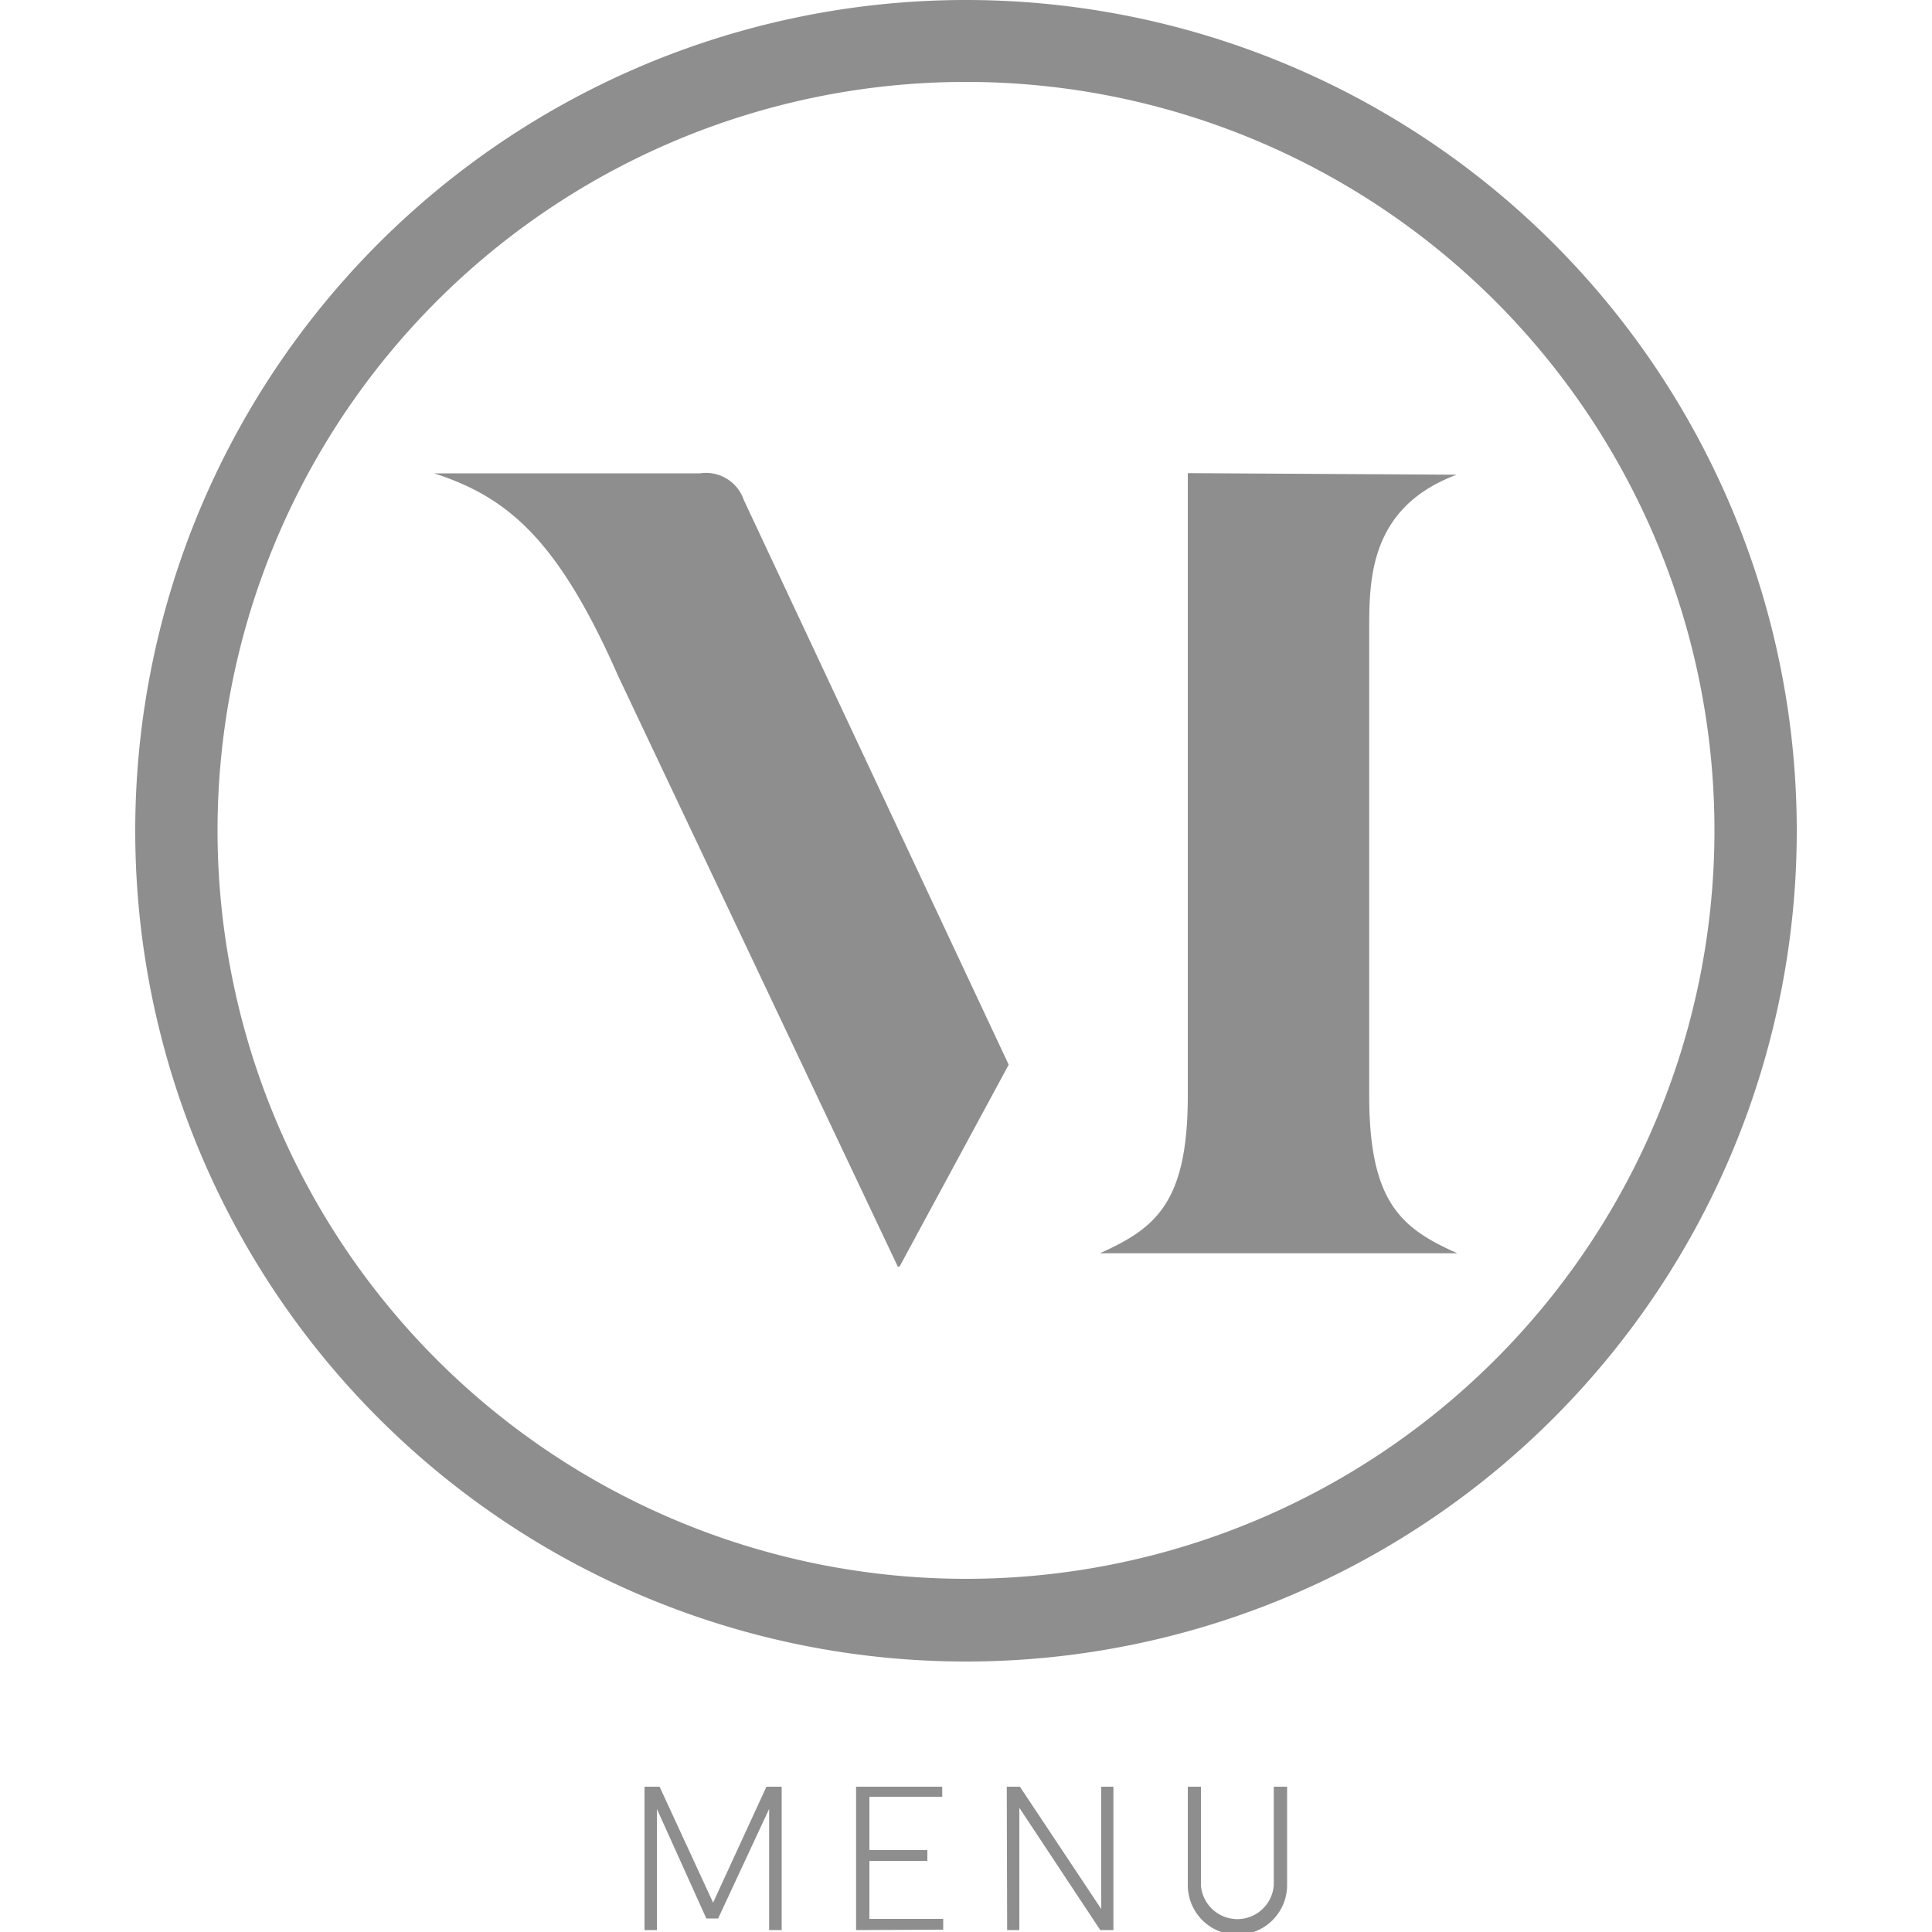
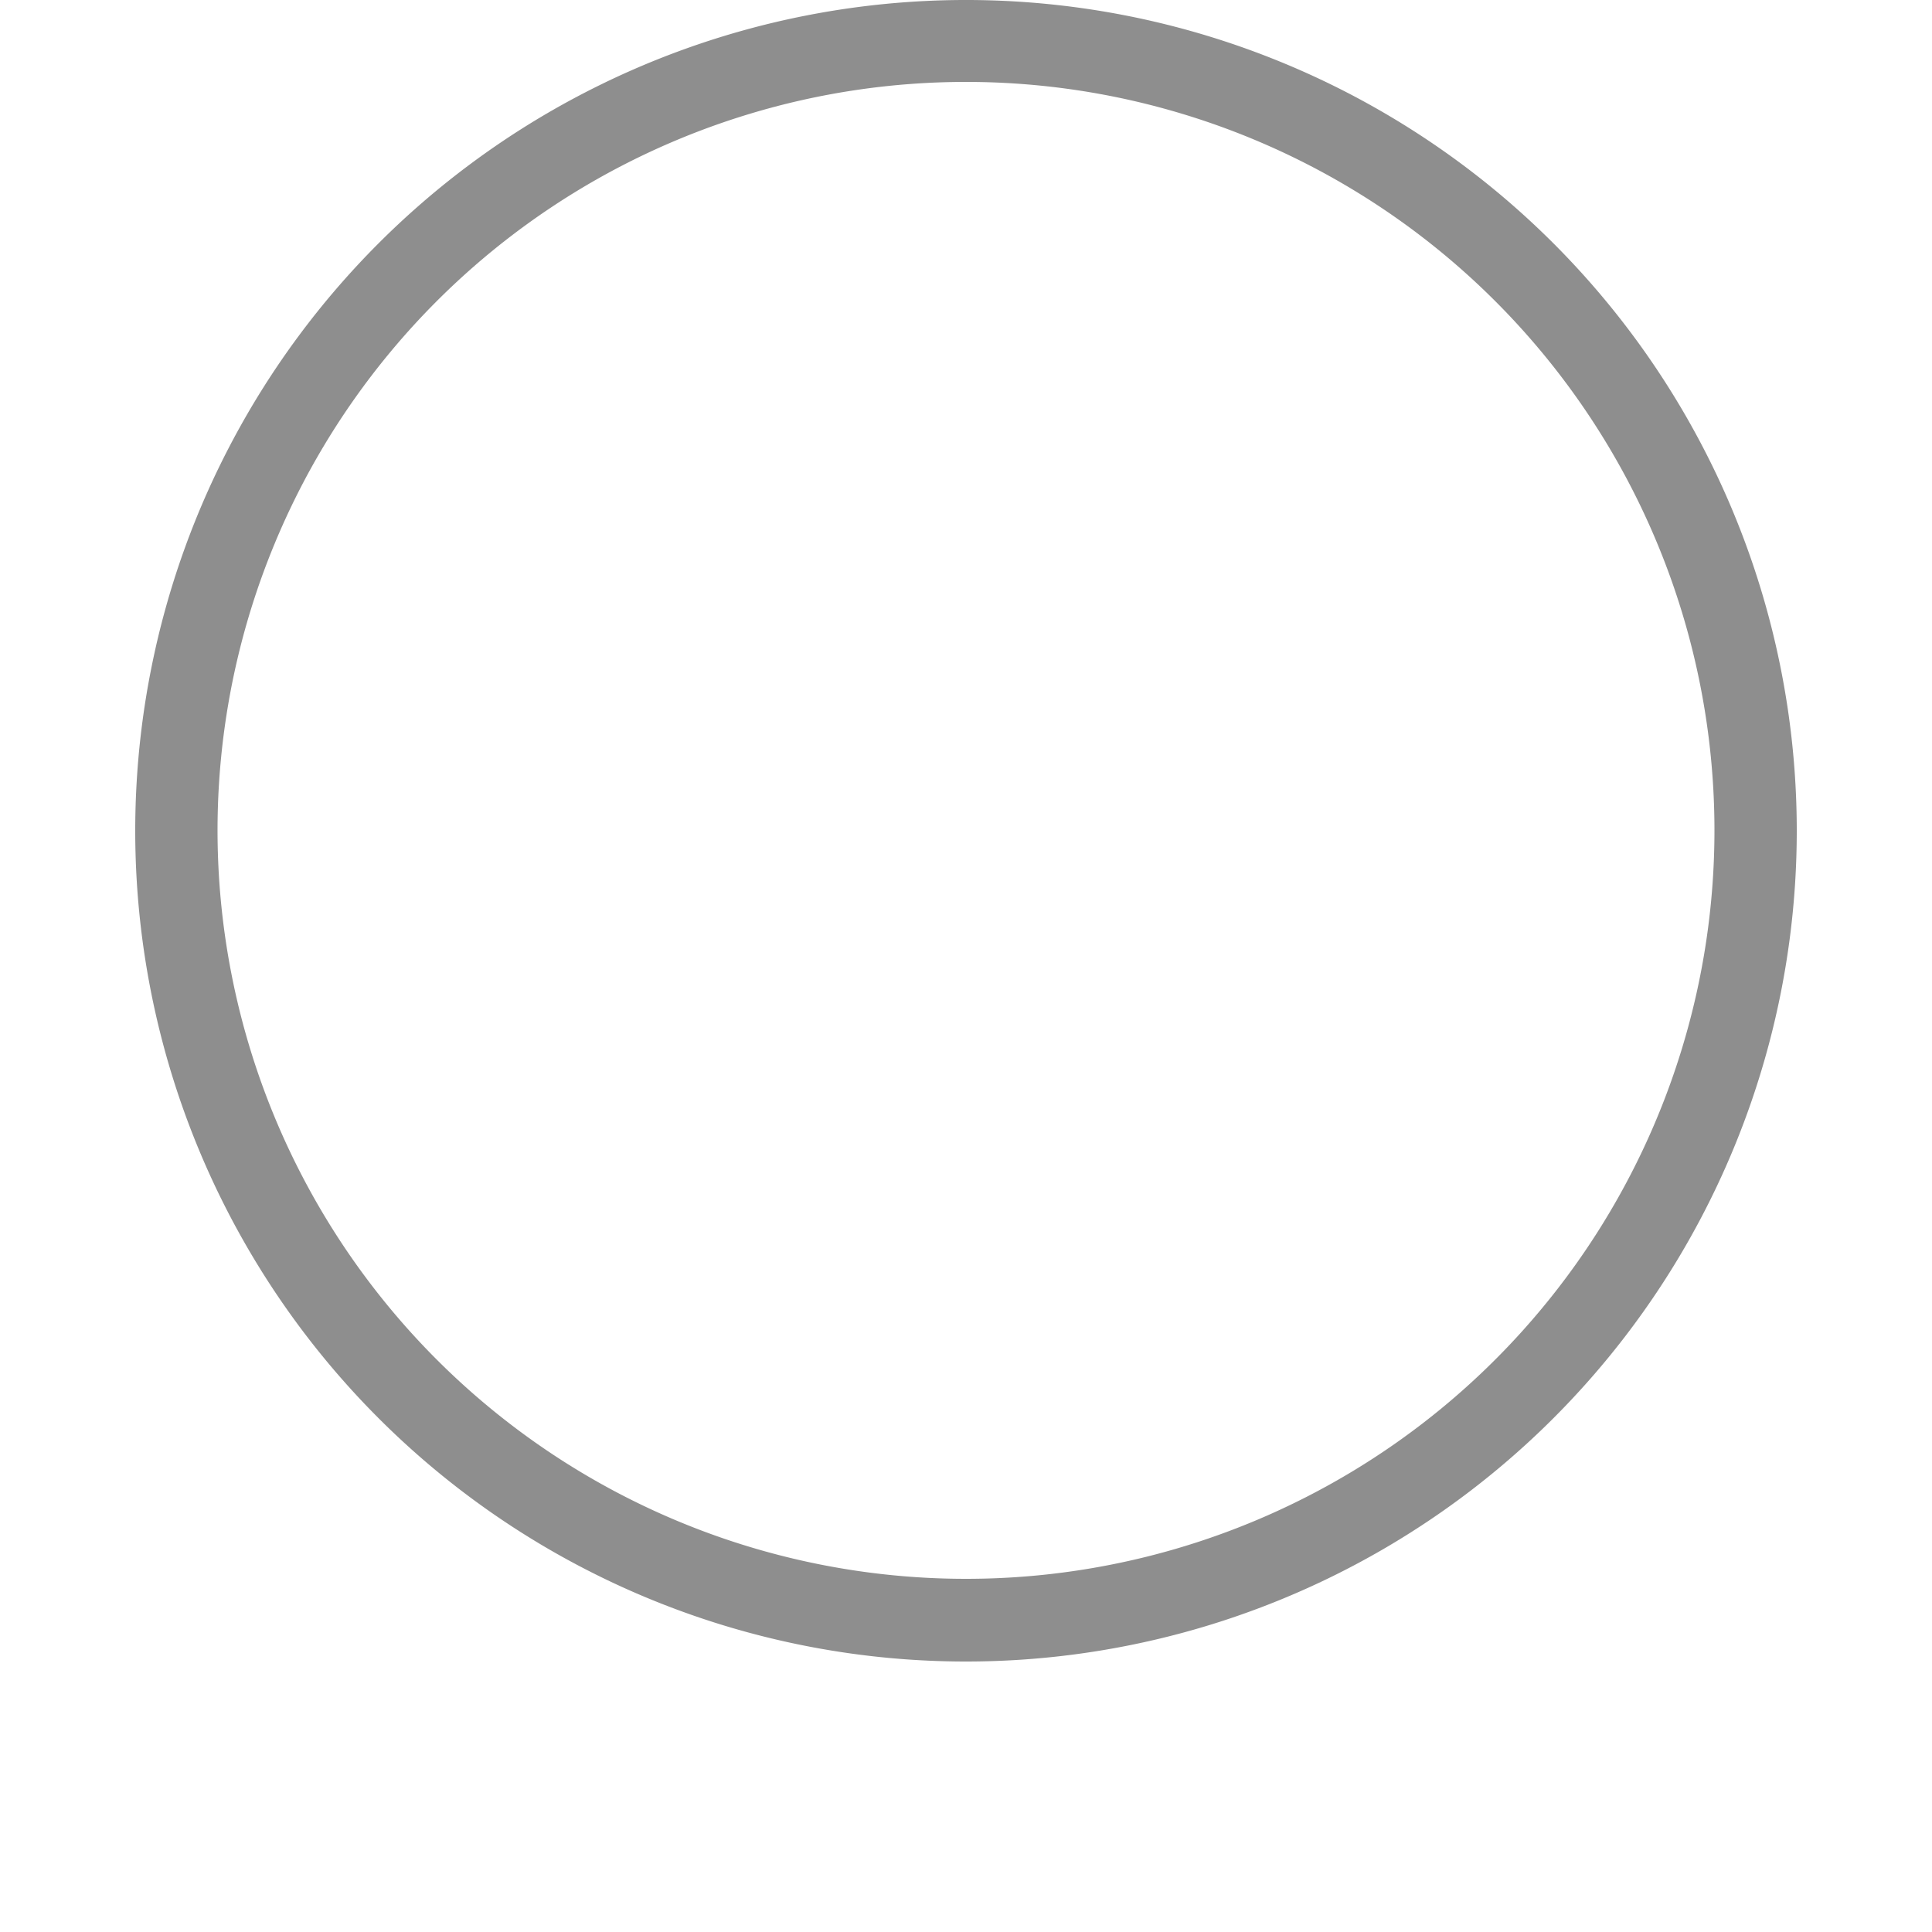
<svg xmlns="http://www.w3.org/2000/svg" width="100" height="100">
-   <path d="M37.17 99.3h-.61L34 93.63v6.27h-.64v-7.42h.78l2.77 6 2.76-6h.79v7.42h-.65v-6.27ZM44.31 99.9v-7.42h4.46V93H45v2.76h3v.56h-3v3h3.82v.56ZM52.11 92.48h.68L57 98.81v-6.33h.63v7.42h-.68l-4.19-6.33v6.33h-.63ZM65.93 92.48h.69v5.09a2.57 2.57 0 0 1-5.14 0v-5.09h.68v5.1a1.89 1.89 0 0 0 3.77 0ZM61.48 24.49v32.23c0 5.59-1.72 6.87-4.55 8.15h18.5c-2.83-1.27-4.56-2.55-4.56-8.15v-24c0-2.6-.06-6.44 4.53-8.15ZM52.21 55.11 38.5 25.88a2.07 2.07 0 0 0-2.27-1.38H22.47c3.81 1.23 6.42 3.43 9.53 10.5l14.47 30.56h.09Z" style="fill:#8e8e8e" />
  <path d="M88.74 43A38.74 38.74 0 1 1 50 4.24 38.74 38.74 0 0 1 88.74 43M93 43a43 43 0 1 0-43 43 43 43 0 0 0 43-43" style="fill:#8e8e8e" />
</svg>